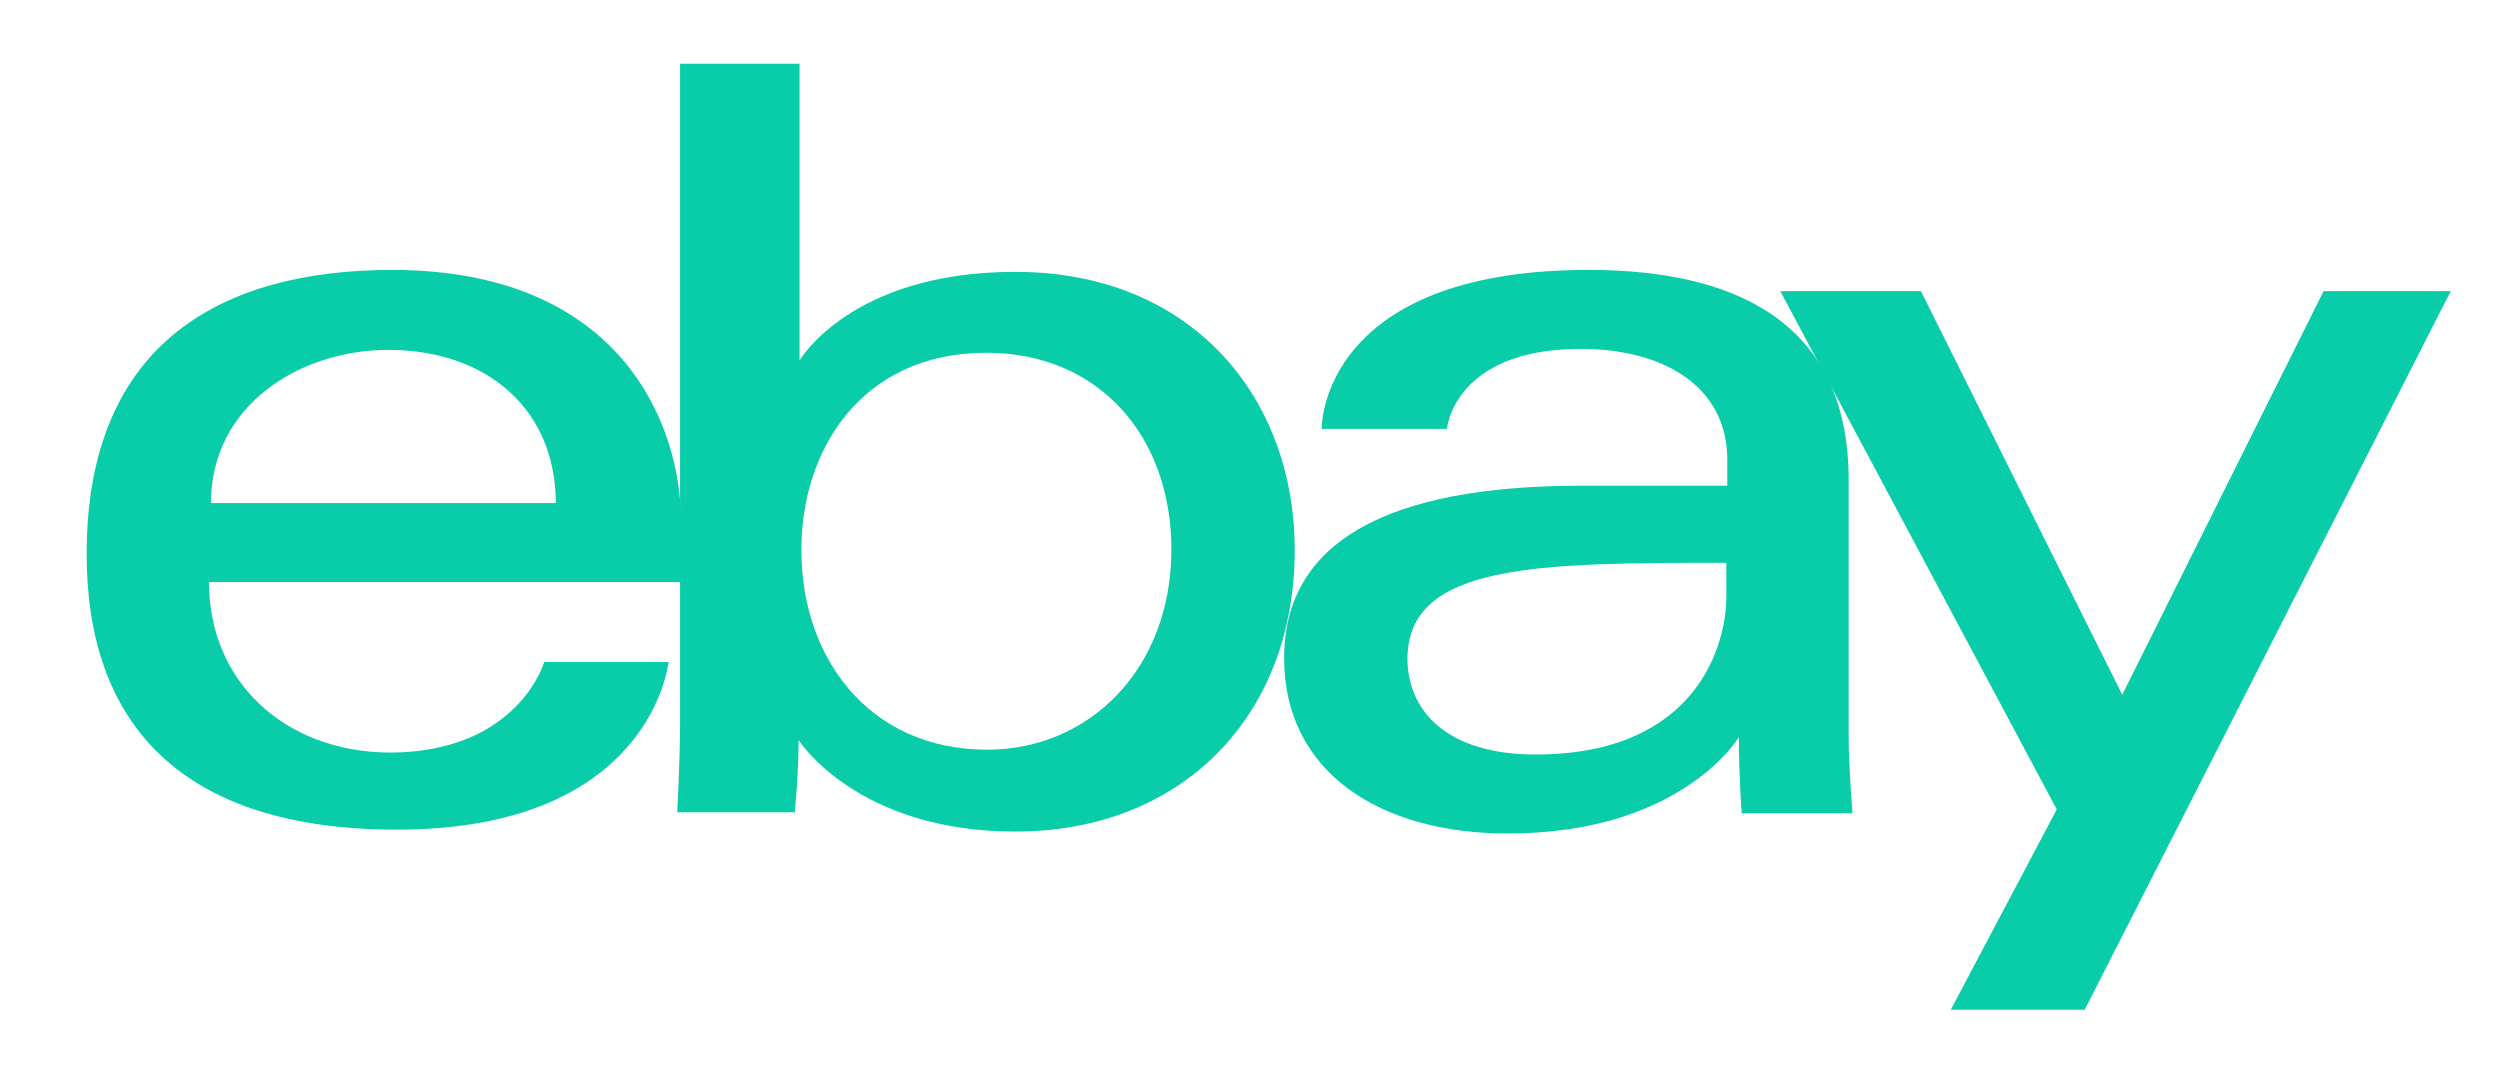
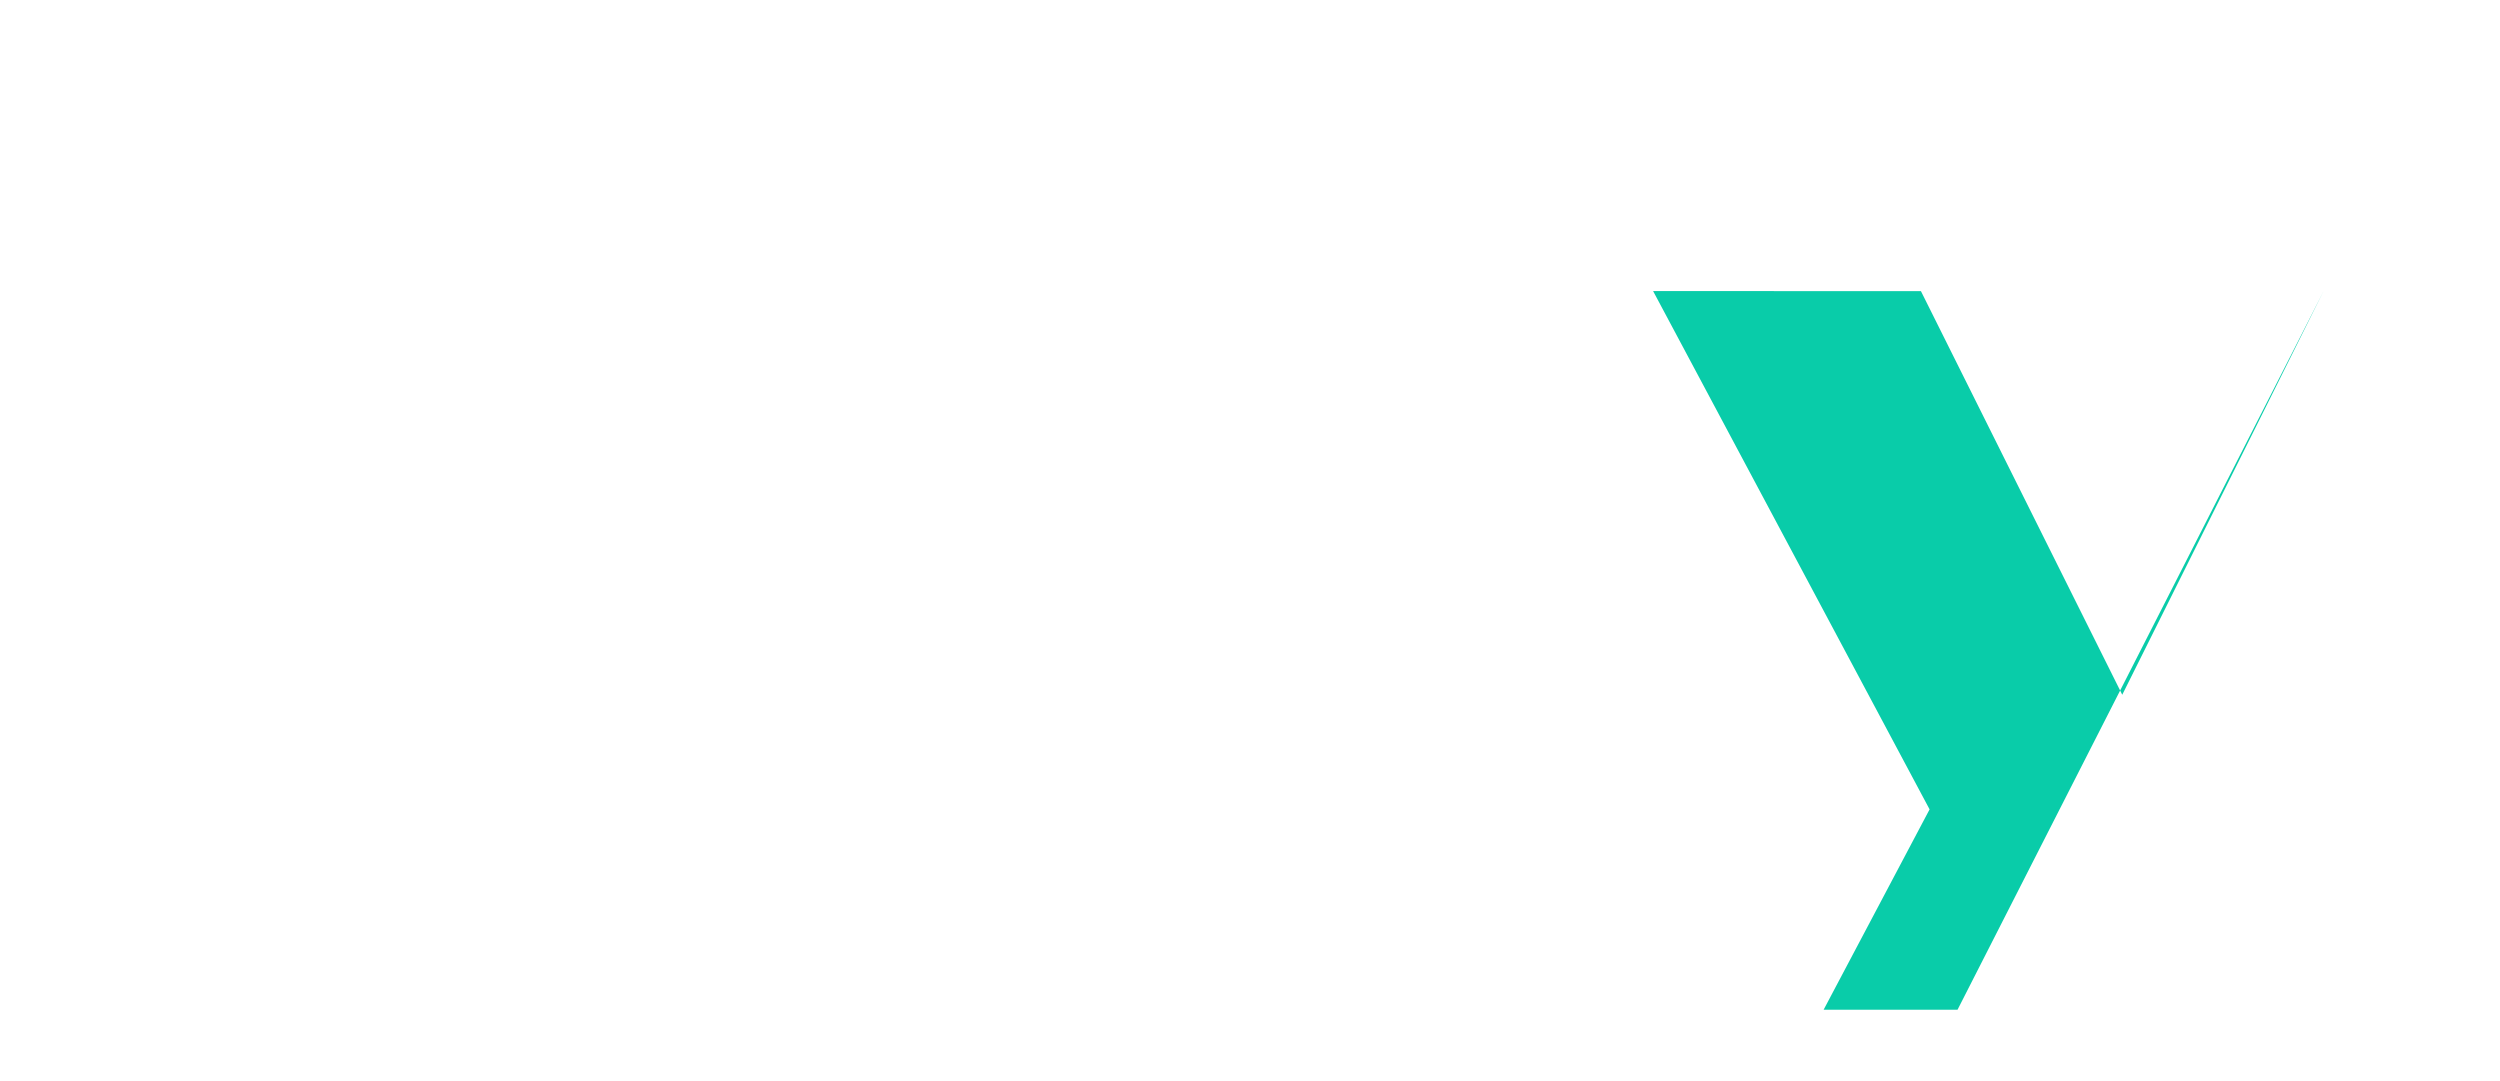
<svg xmlns="http://www.w3.org/2000/svg" id="Layer_1" viewBox="0 0 84.163 36.381">
  <defs>
    <style>.cls-1{fill:#09cca9;}</style>
  </defs>
-   <path id="e" class="cls-1" d="M13.198,9.087c-5.611,0-10.281,2.368-10.281,9.567,0,5.676,3.146,9.276,10.443,9.276,8.595,0,9.146-5.643,9.146-5.643h-4.184s-.876,3.049-5.222,3.049c-3.535-.032-6.065-2.4-6.065-5.741h15.892v-2.108c-.032-3.308-2.108-8.4-9.73-8.4h0Zm-.13,2.692c3.373,0,5.643,2.043,5.643,5.157H7.101c0-3.308,3.016-5.157,5.968-5.157Z" />
-   <path id="b" class="cls-1" d="M22.895,2.146V24.33c0,1.265-.097,3.016-.097,3.016h3.957s.13-1.265,.13-2.432c0,0,1.946,3.081,7.297,3.081,5.611,0,9.405-3.892,9.405-9.47,0-5.189-3.503-9.373-9.405-9.373-5.546,0-7.265,2.984-7.265,2.984V2.146h-4.022Zm10.313,9.73c3.795,0,6.227,2.822,6.227,6.616,0,4.054-2.789,6.746-6.195,6.746-4.054,0-6.259-3.178-6.259-6.681-.032-3.308,1.946-6.681,6.227-6.681Z" />
-   <path id="a" class="cls-1" d="M53.479,9.087c-8.432,0-8.984,4.638-8.984,5.351h4.216s.227-2.692,4.508-2.692c2.789,0,4.93,1.265,4.93,3.73v.876h-4.93c-6.551,0-9.989,1.914-9.989,5.805,0,3.827,3.211,5.903,7.524,5.903,5.87,0,7.784-3.243,7.784-3.243,0,1.297,.097,2.562,.097,2.562h3.73s-.13-1.589-.13-2.595v-8.757c-.065-5.74-4.67-6.94-8.757-6.94h0Zm4.638,9.859v1.168c0,1.524-.941,5.286-6.422,5.286-3.016,0-4.313-1.492-4.313-3.243,.032-3.178,4.346-3.211,10.735-3.211h0Z" />
-   <path id="y" class="cls-1" d="M59.933,9.8h4.735l6.778,13.589,6.778-13.589h4.281l-12.324,24.194h-4.508l3.568-6.746-9.308-17.449Z" />
+   <path id="y" class="cls-1" d="M59.933,9.8h4.735l6.778,13.589,6.778-13.589l-12.324,24.194h-4.508l3.568-6.746-9.308-17.449Z" />
</svg>